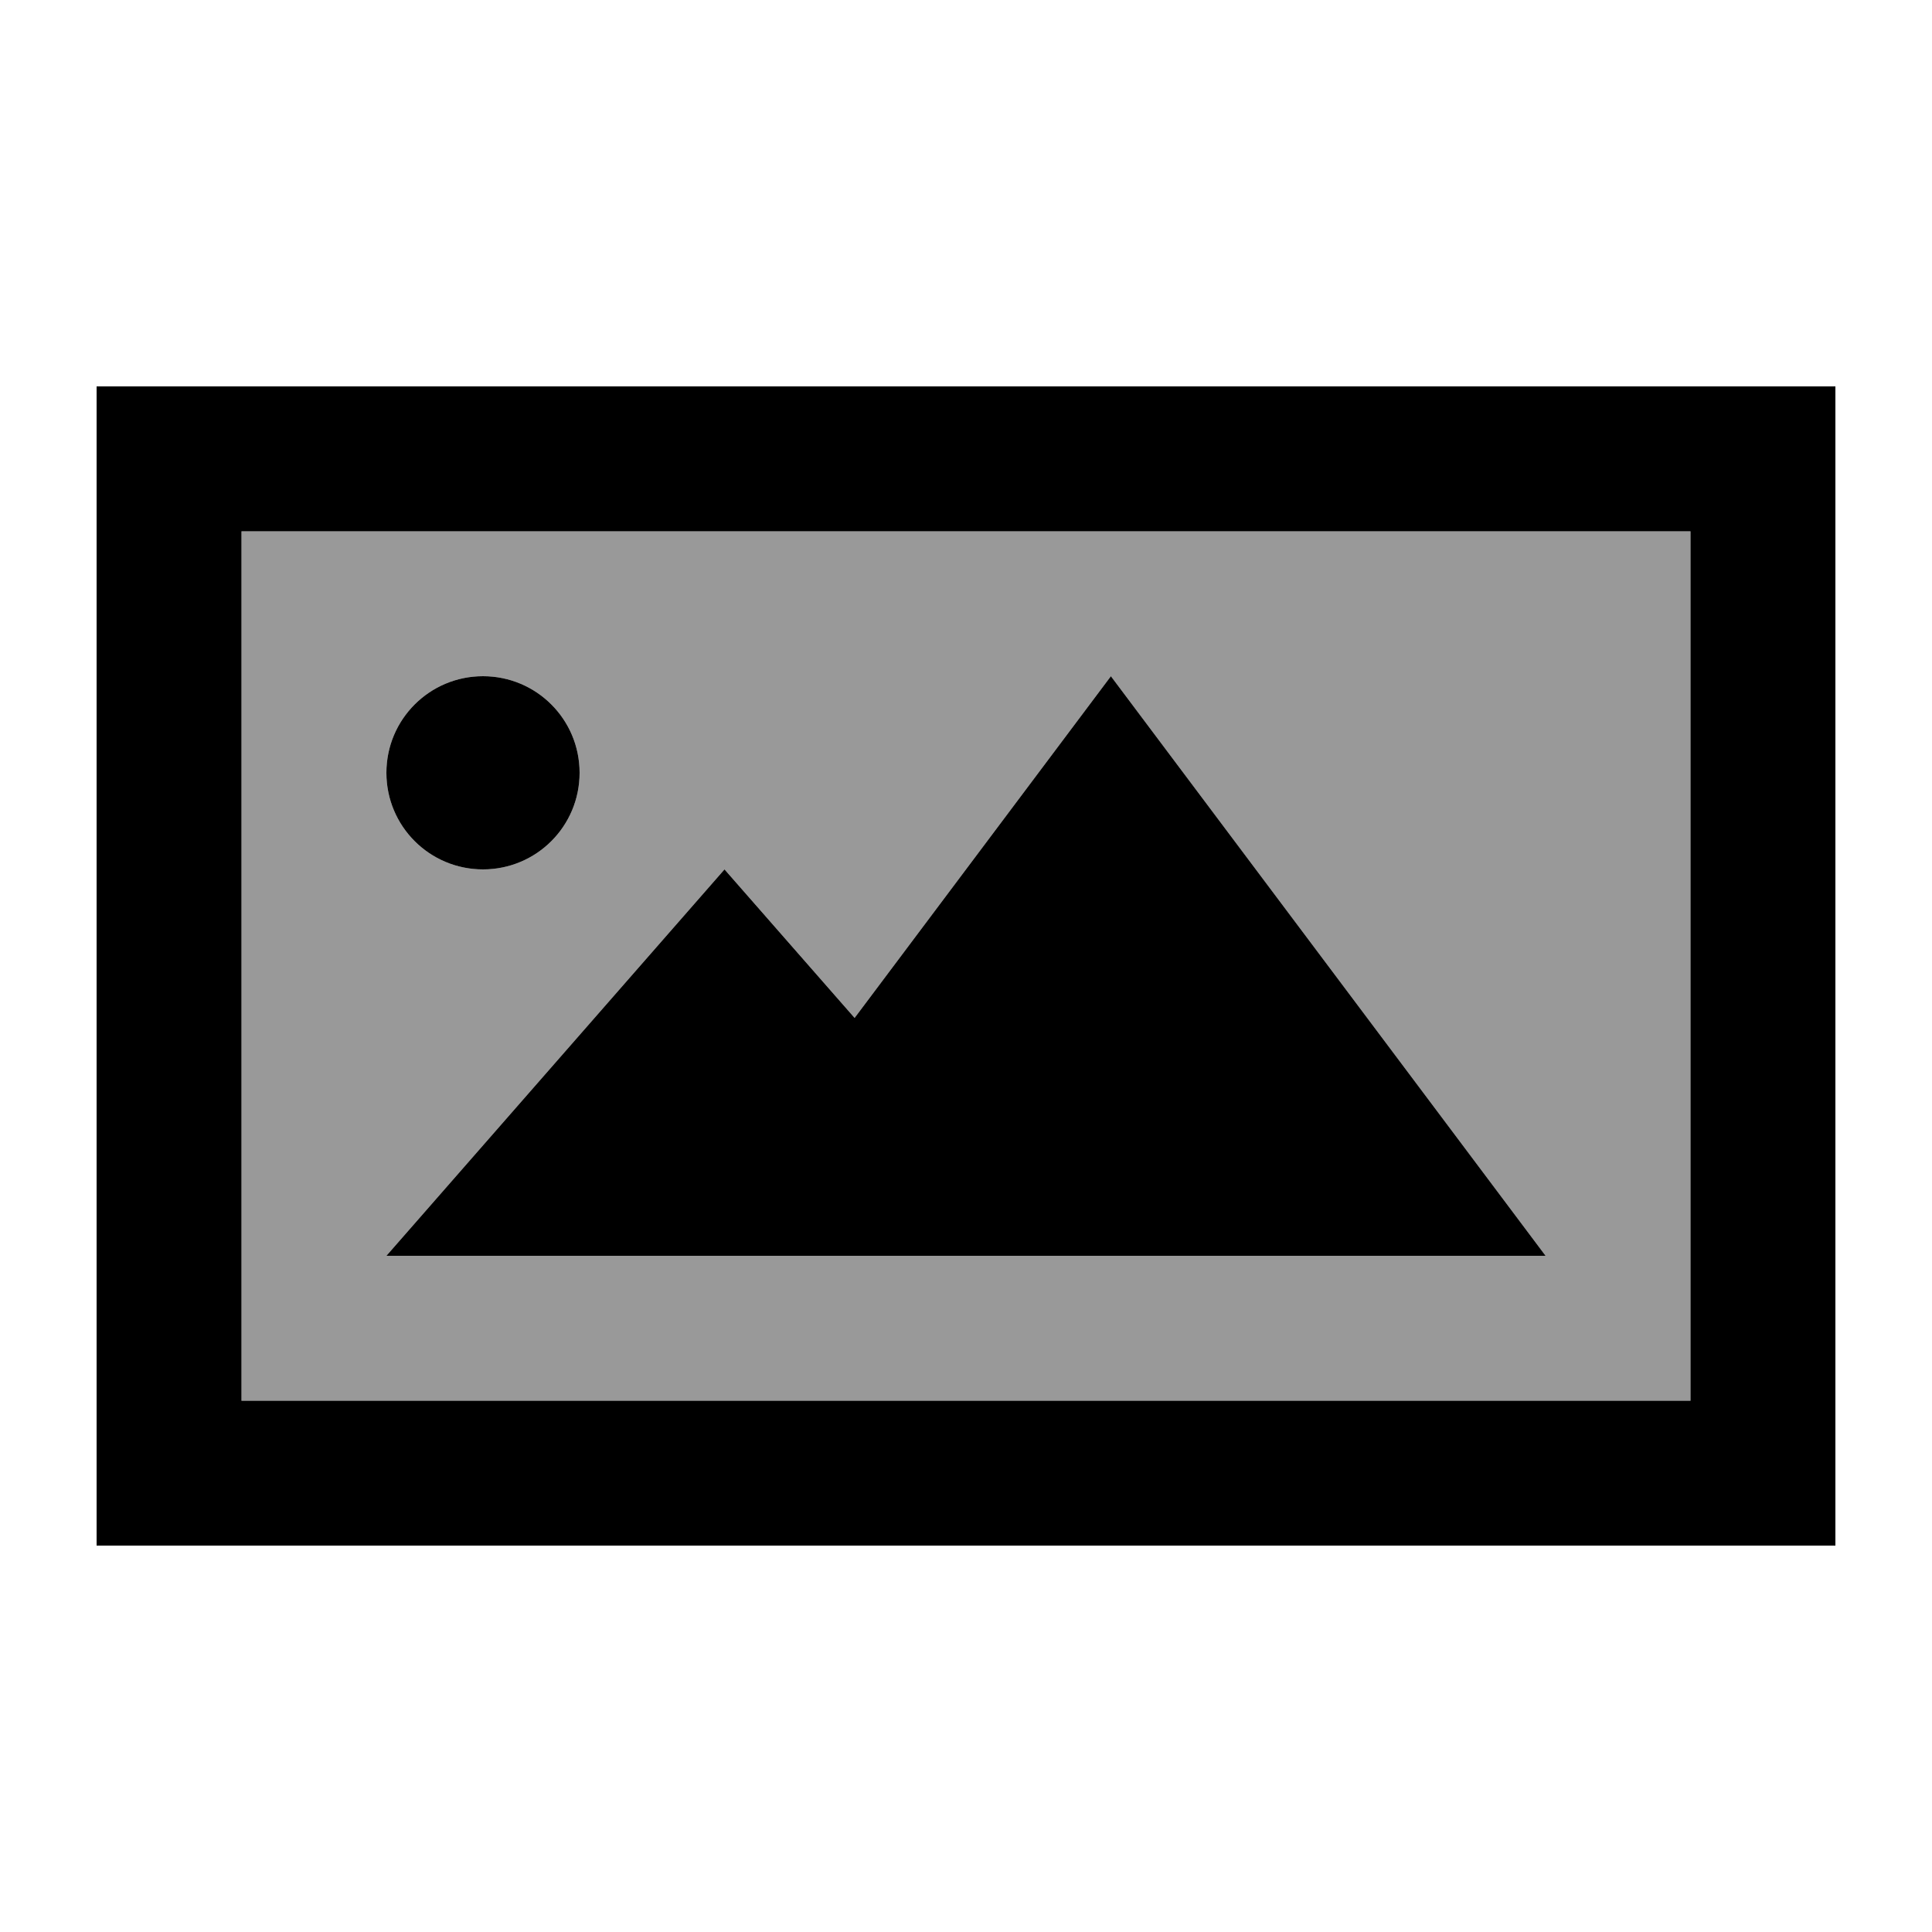
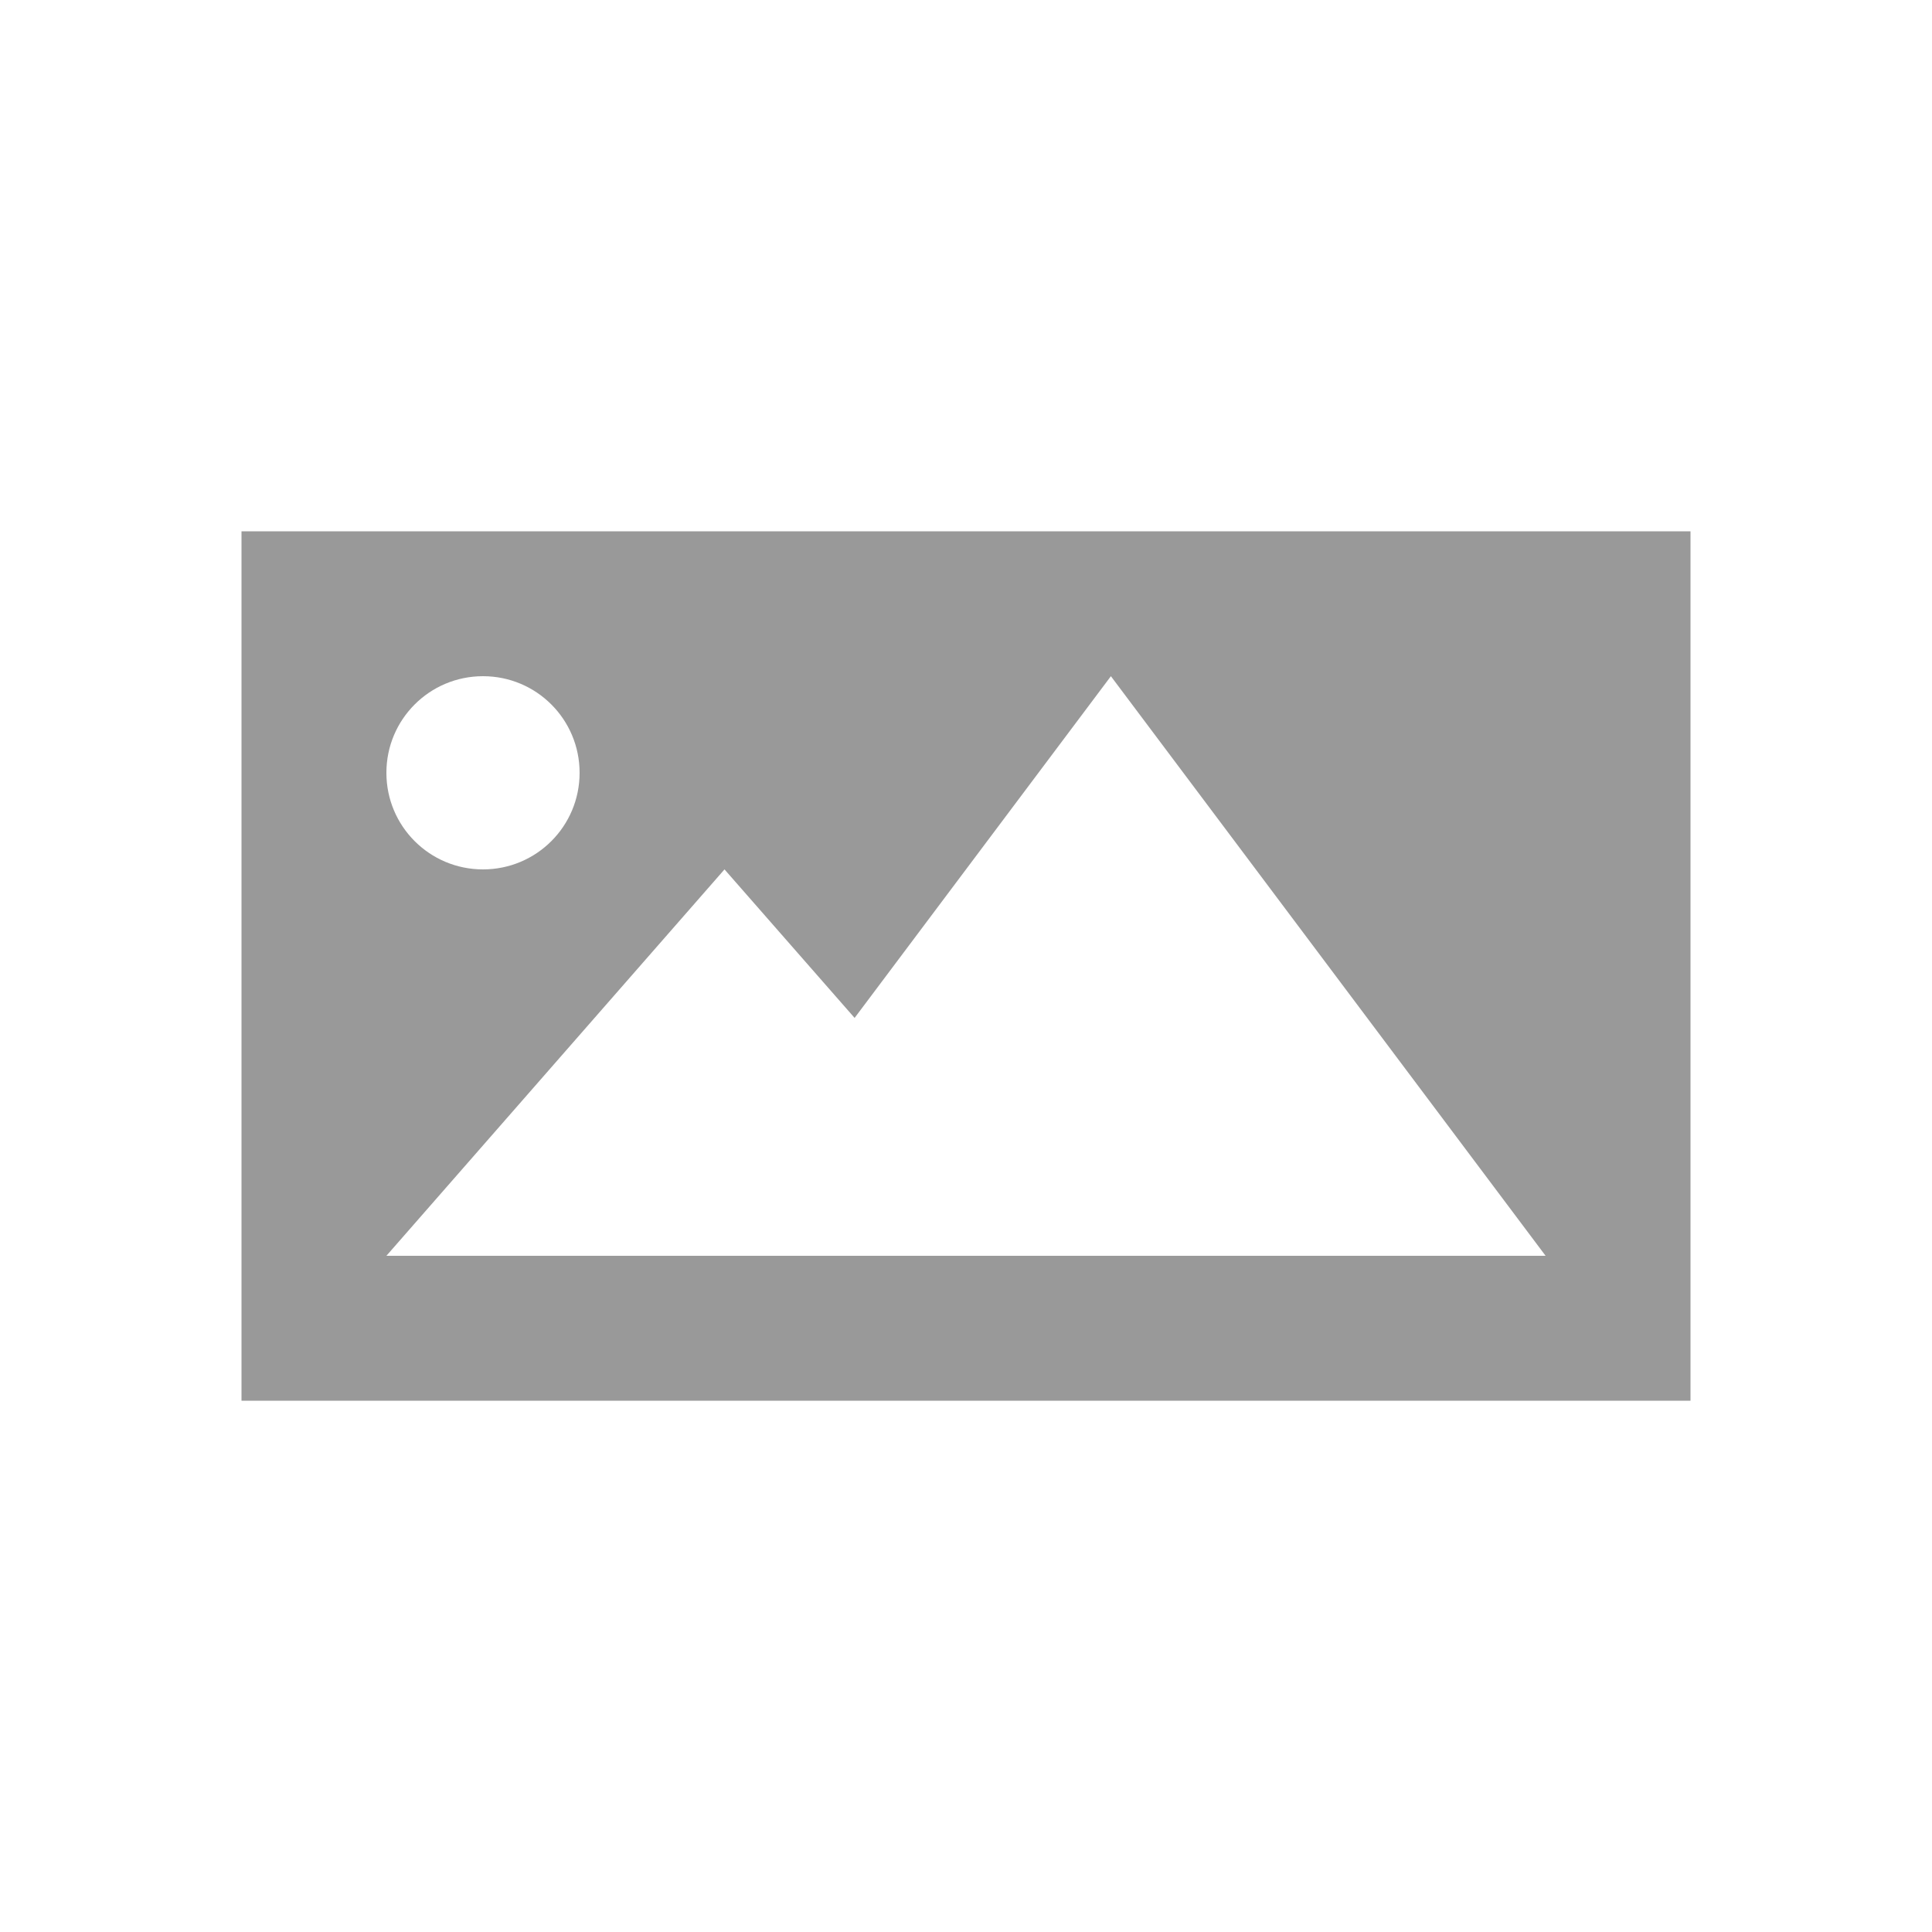
<svg xmlns="http://www.w3.org/2000/svg" viewBox="0 0 640 640">
  <path opacity=".4" fill="currentColor" d="M80 176L560 176L560 464L80 464L80 176zM128 256C128 273.7 142.3 288 160 288C177.7 288 192 273.7 192 256C192 238.3 177.7 224 160 224C142.3 224 128 238.3 128 256zM128 416L512 416L368 224L283.1 337.2L240 288L128 416z" />
-   <path fill="currentColor" d="M80 176L80 464L560 464L560 176L80 176zM32 128L608 128L608 512L32 512L32 128zM128 416L240 288L283.1 337.2L368 224L512 416L128 416zM160 224C177.7 224 192 238.3 192 256C192 273.7 177.7 288 160 288C142.3 288 128 273.7 128 256C128 238.3 142.3 224 160 224z" />
</svg>